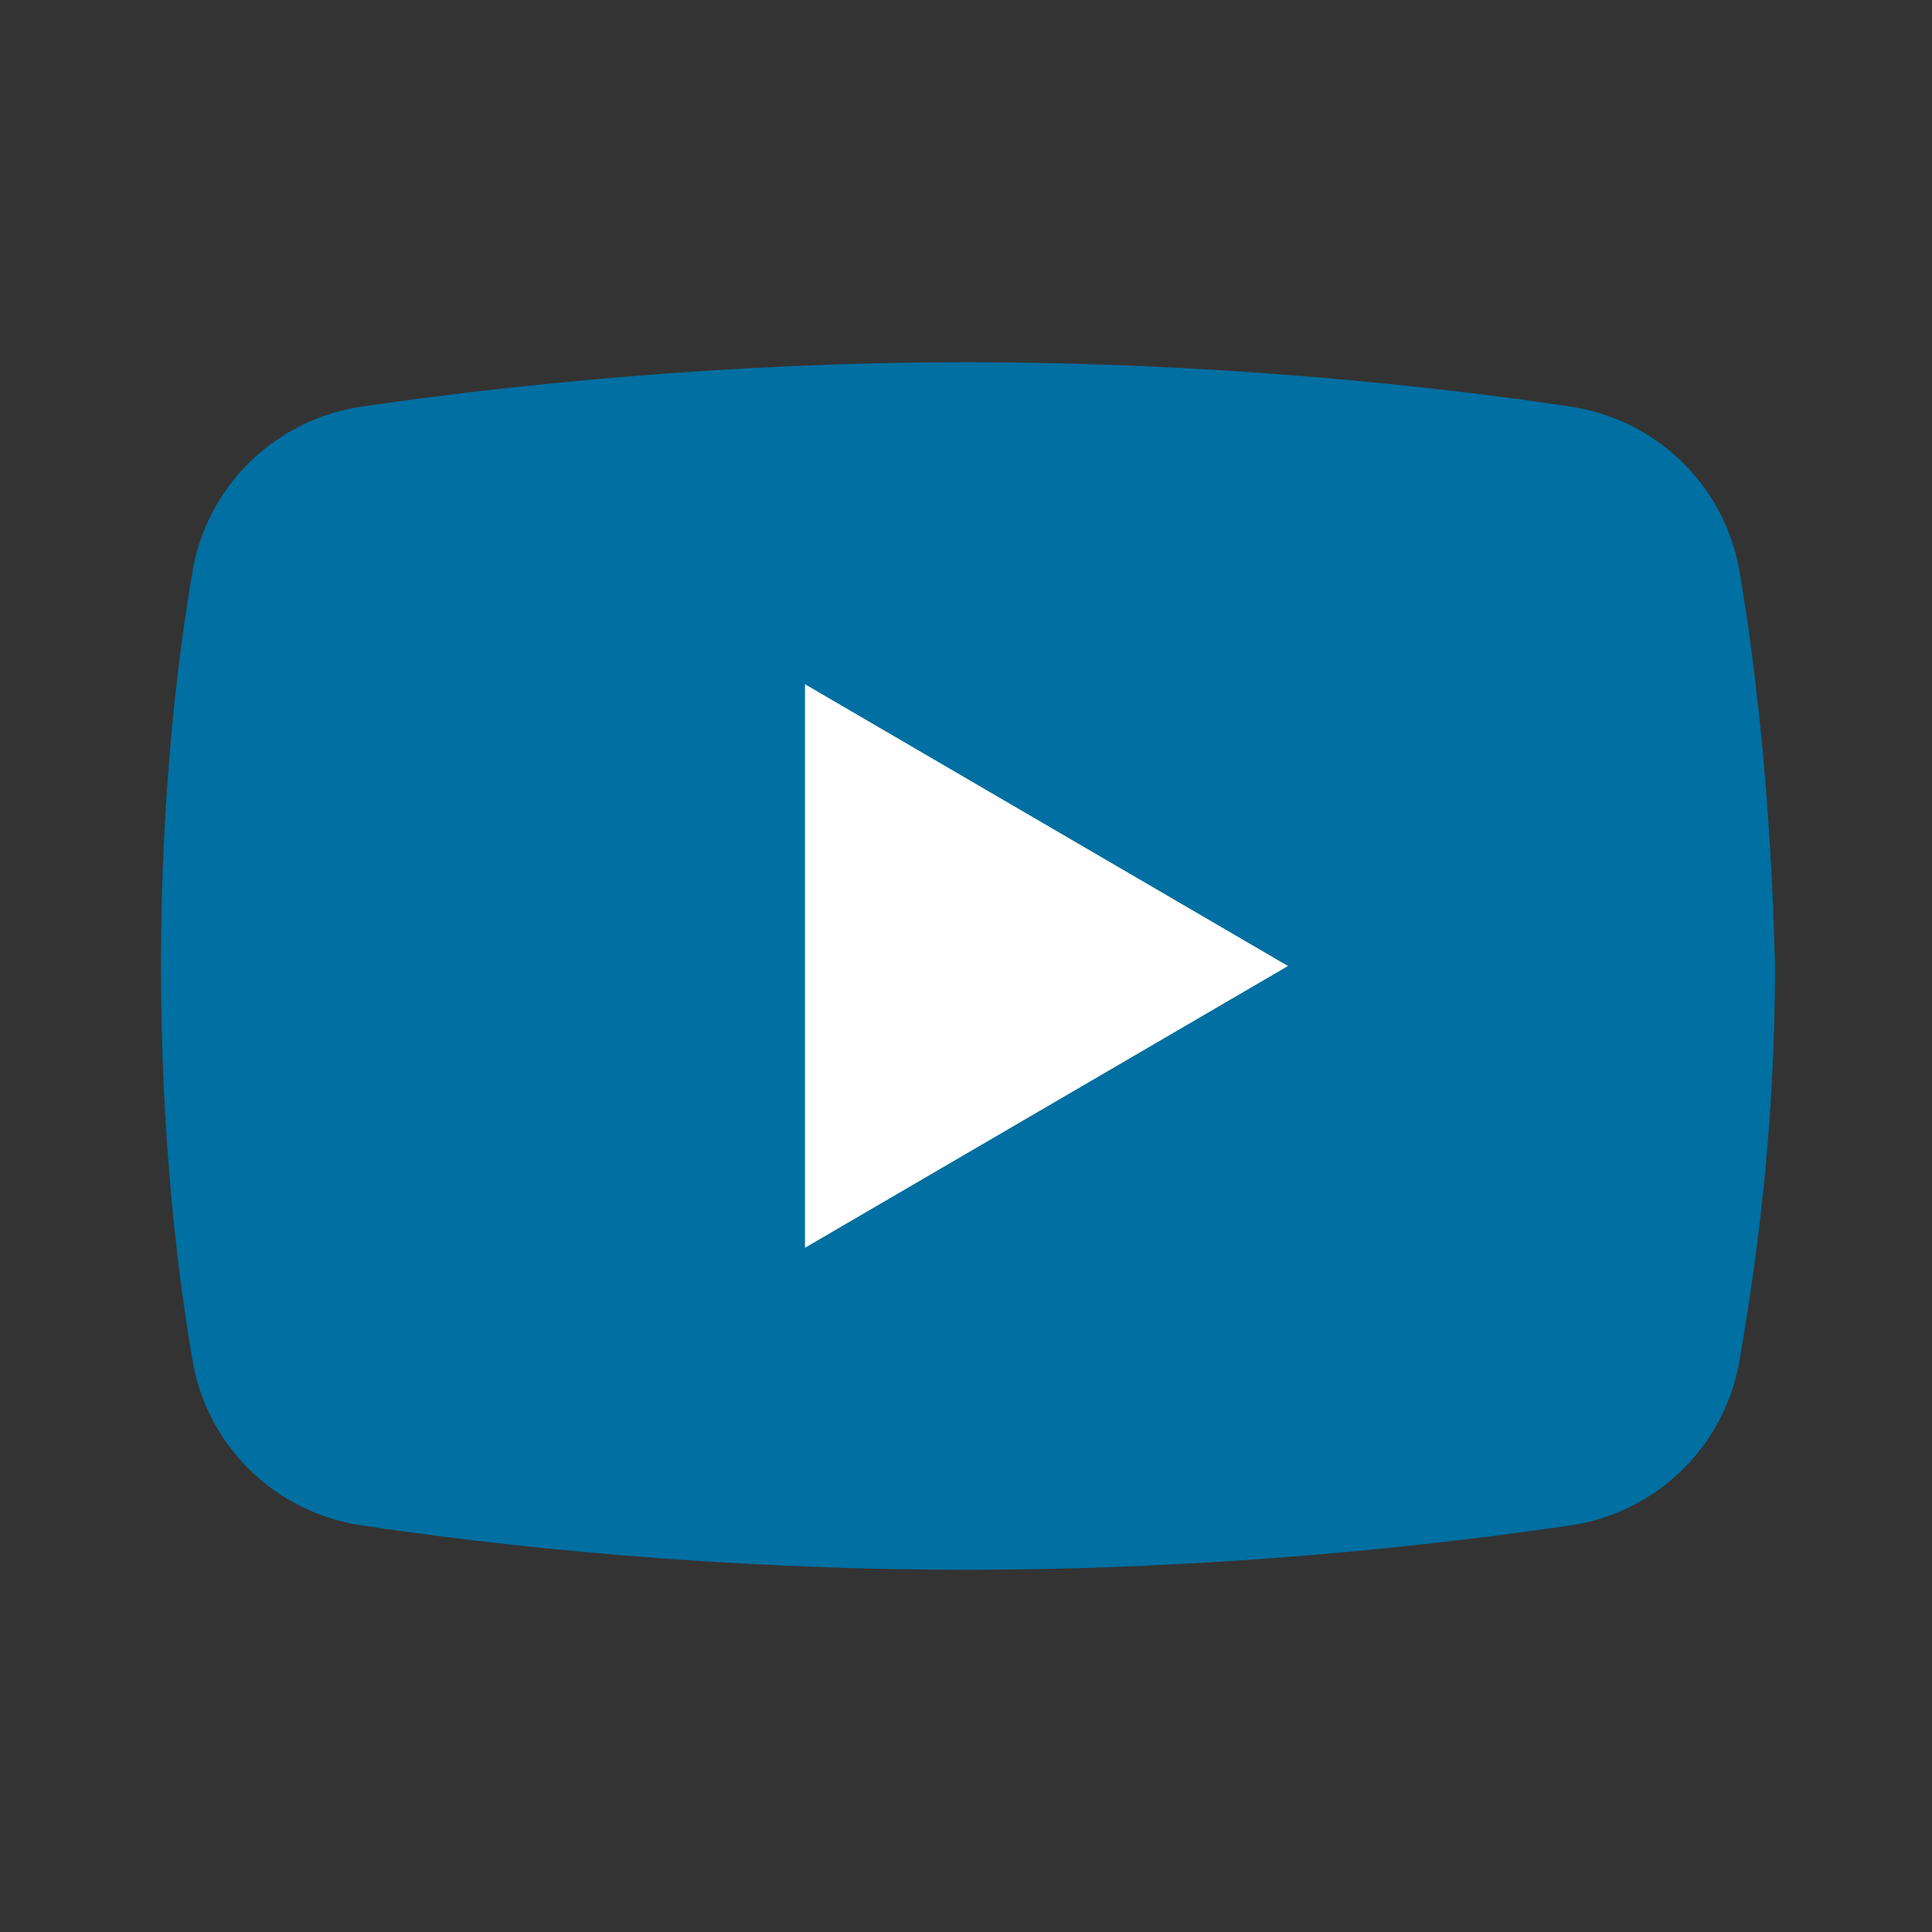
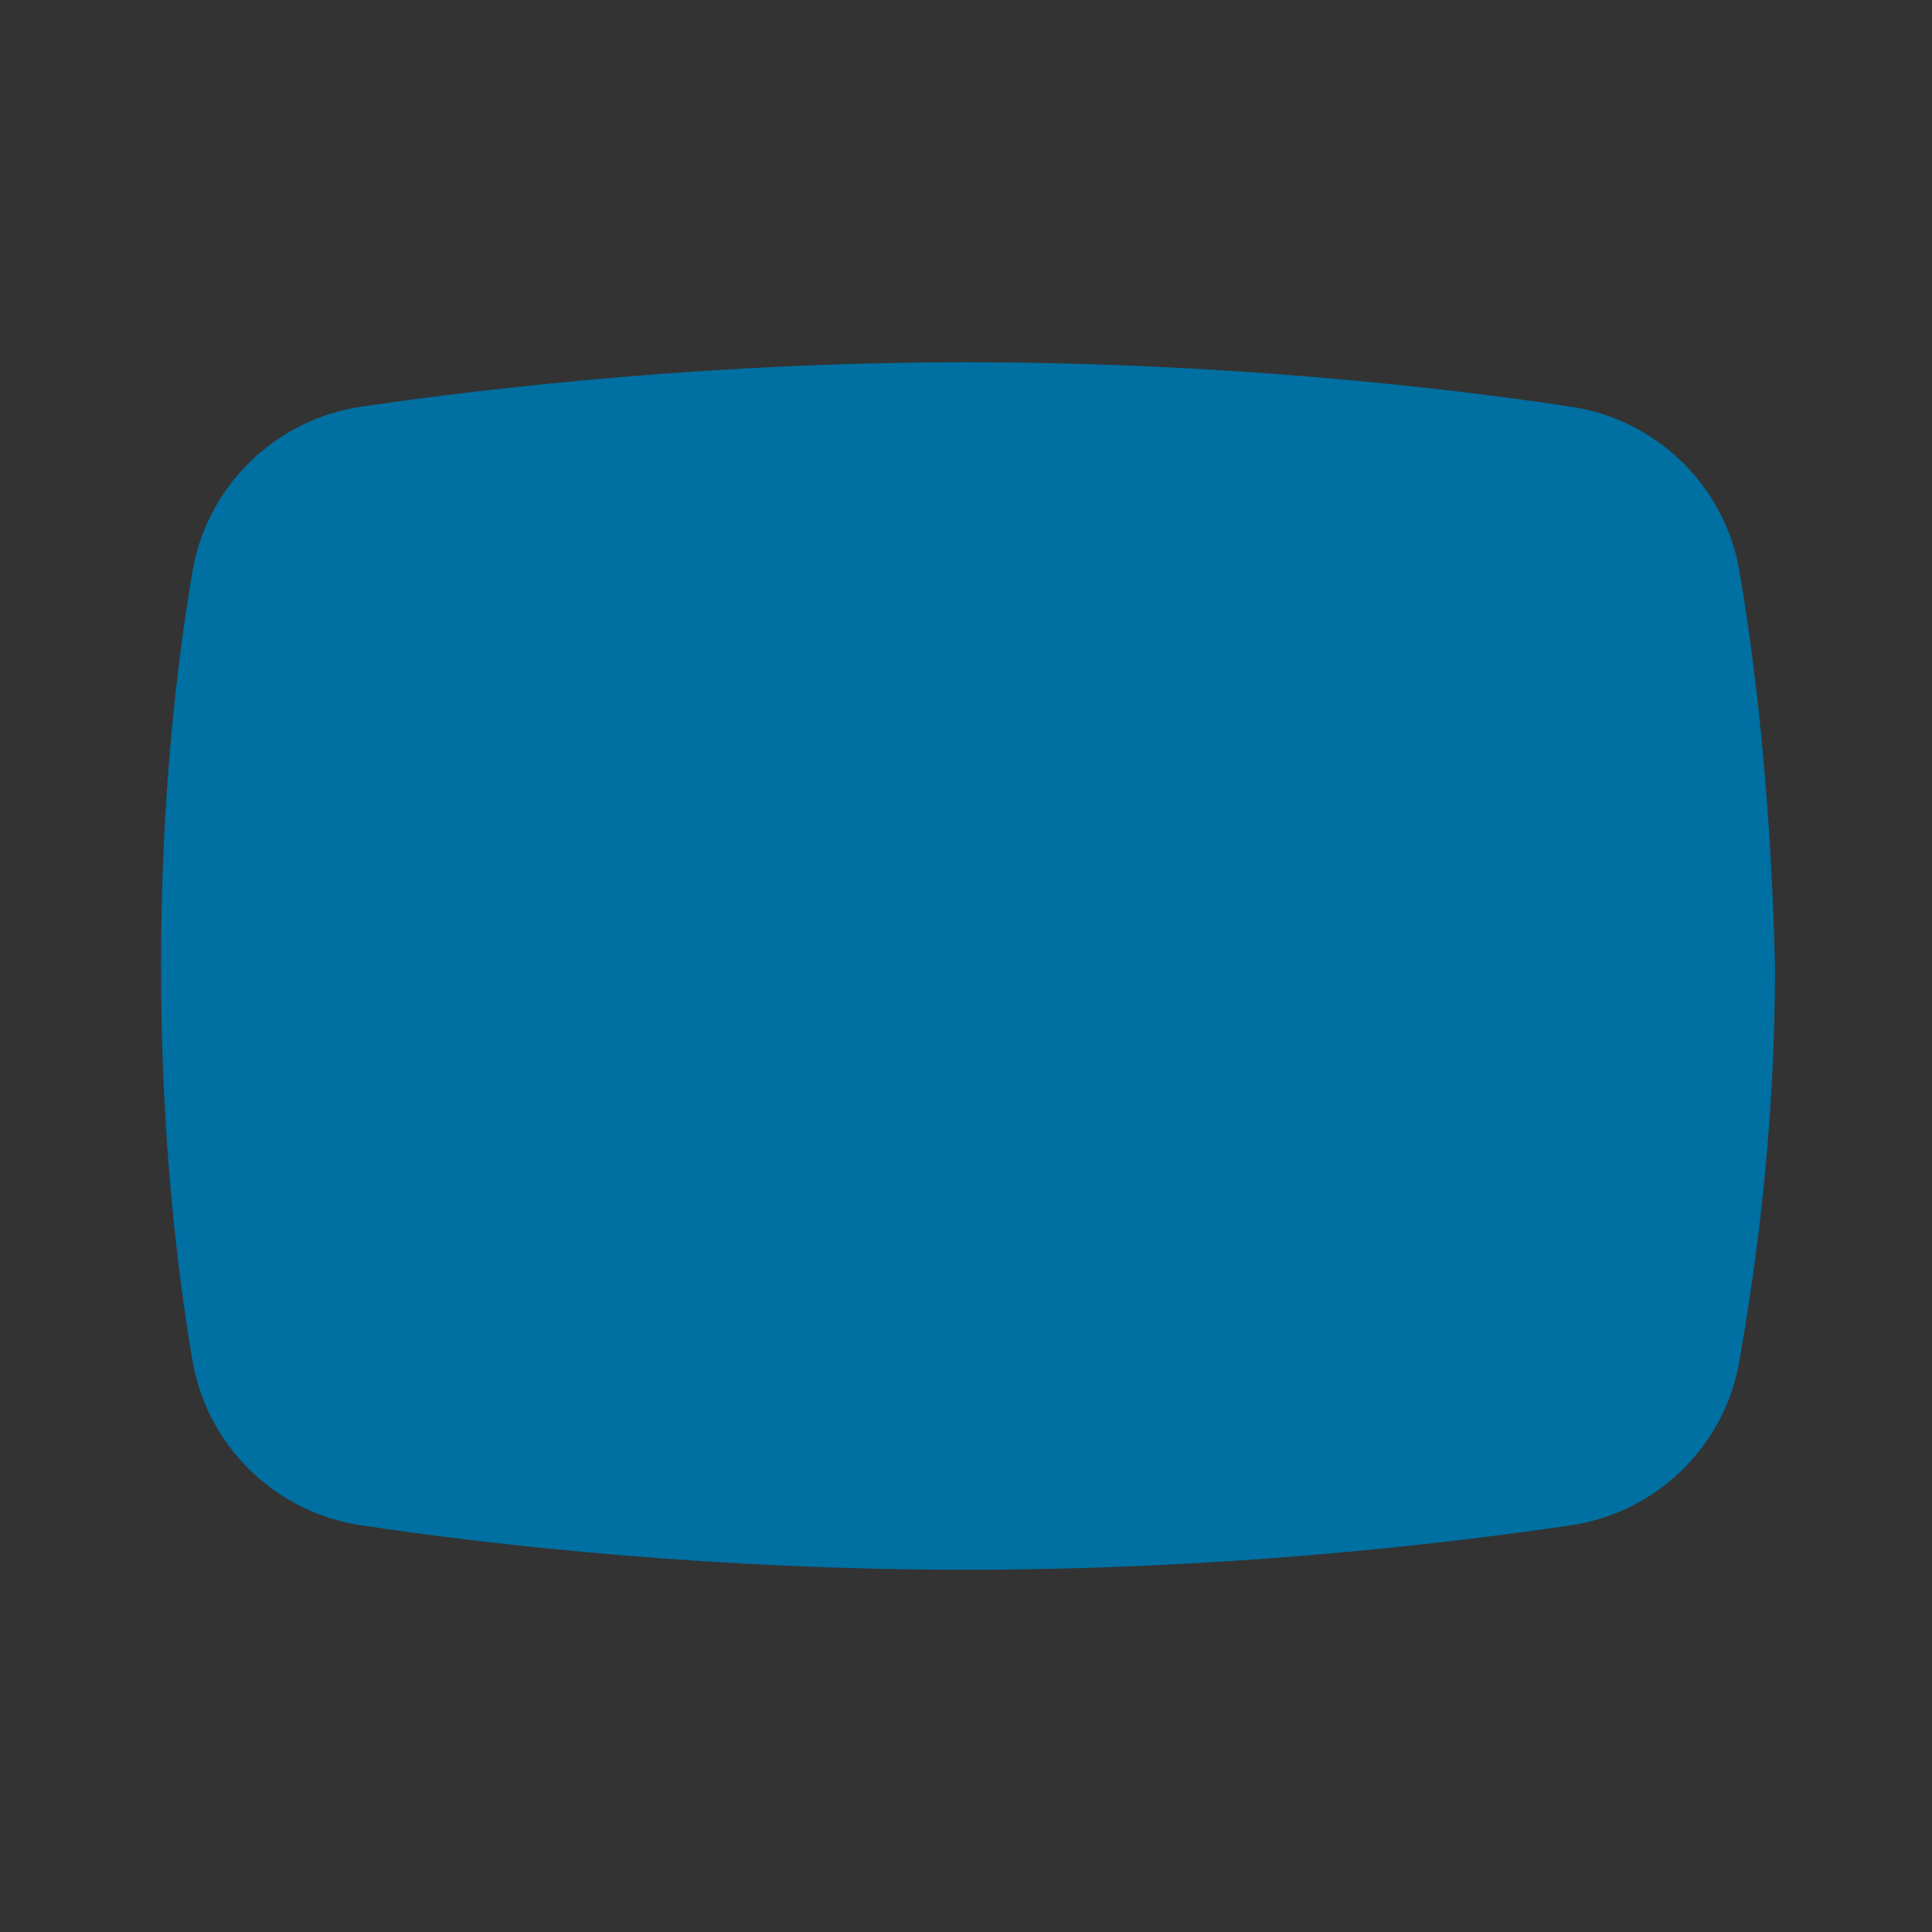
<svg xmlns="http://www.w3.org/2000/svg" width="36" height="36" viewBox="0 0 36 36" fill="none">
  <rect x="0" y="0" width="36" height="36" fill="#333333" stroke="none" />
  <g id="icons8-youtube 1">
    <path id="Vector" d="M32.4 10.575C32.1 9 30.825 7.8 29.25 7.575C26.775 7.2 22.65 6.75 18 6.75C13.425 6.75 9.3 7.2 6.75 7.575C5.175 7.8 3.9 9 3.6 10.575C3.3 12.3 3 14.85 3 18C3 21.15 3.3 23.7 3.6 25.425C3.9 27 5.175 28.2 6.75 28.425C9.225 28.8 13.35 29.25 18 29.25C22.65 29.25 26.7 28.8 29.25 28.425C30.825 28.2 32.1 27 32.4 25.425C32.7 23.7 33.075 21.15 33.075 18C33 14.85 32.7 12.3 32.4 10.575Z" fill="#006FA1" />
-     <path id="Vector_2" d="M15 12.75V23.25L24 18L15 12.75Z" fill="white" />
  </g>
</svg>